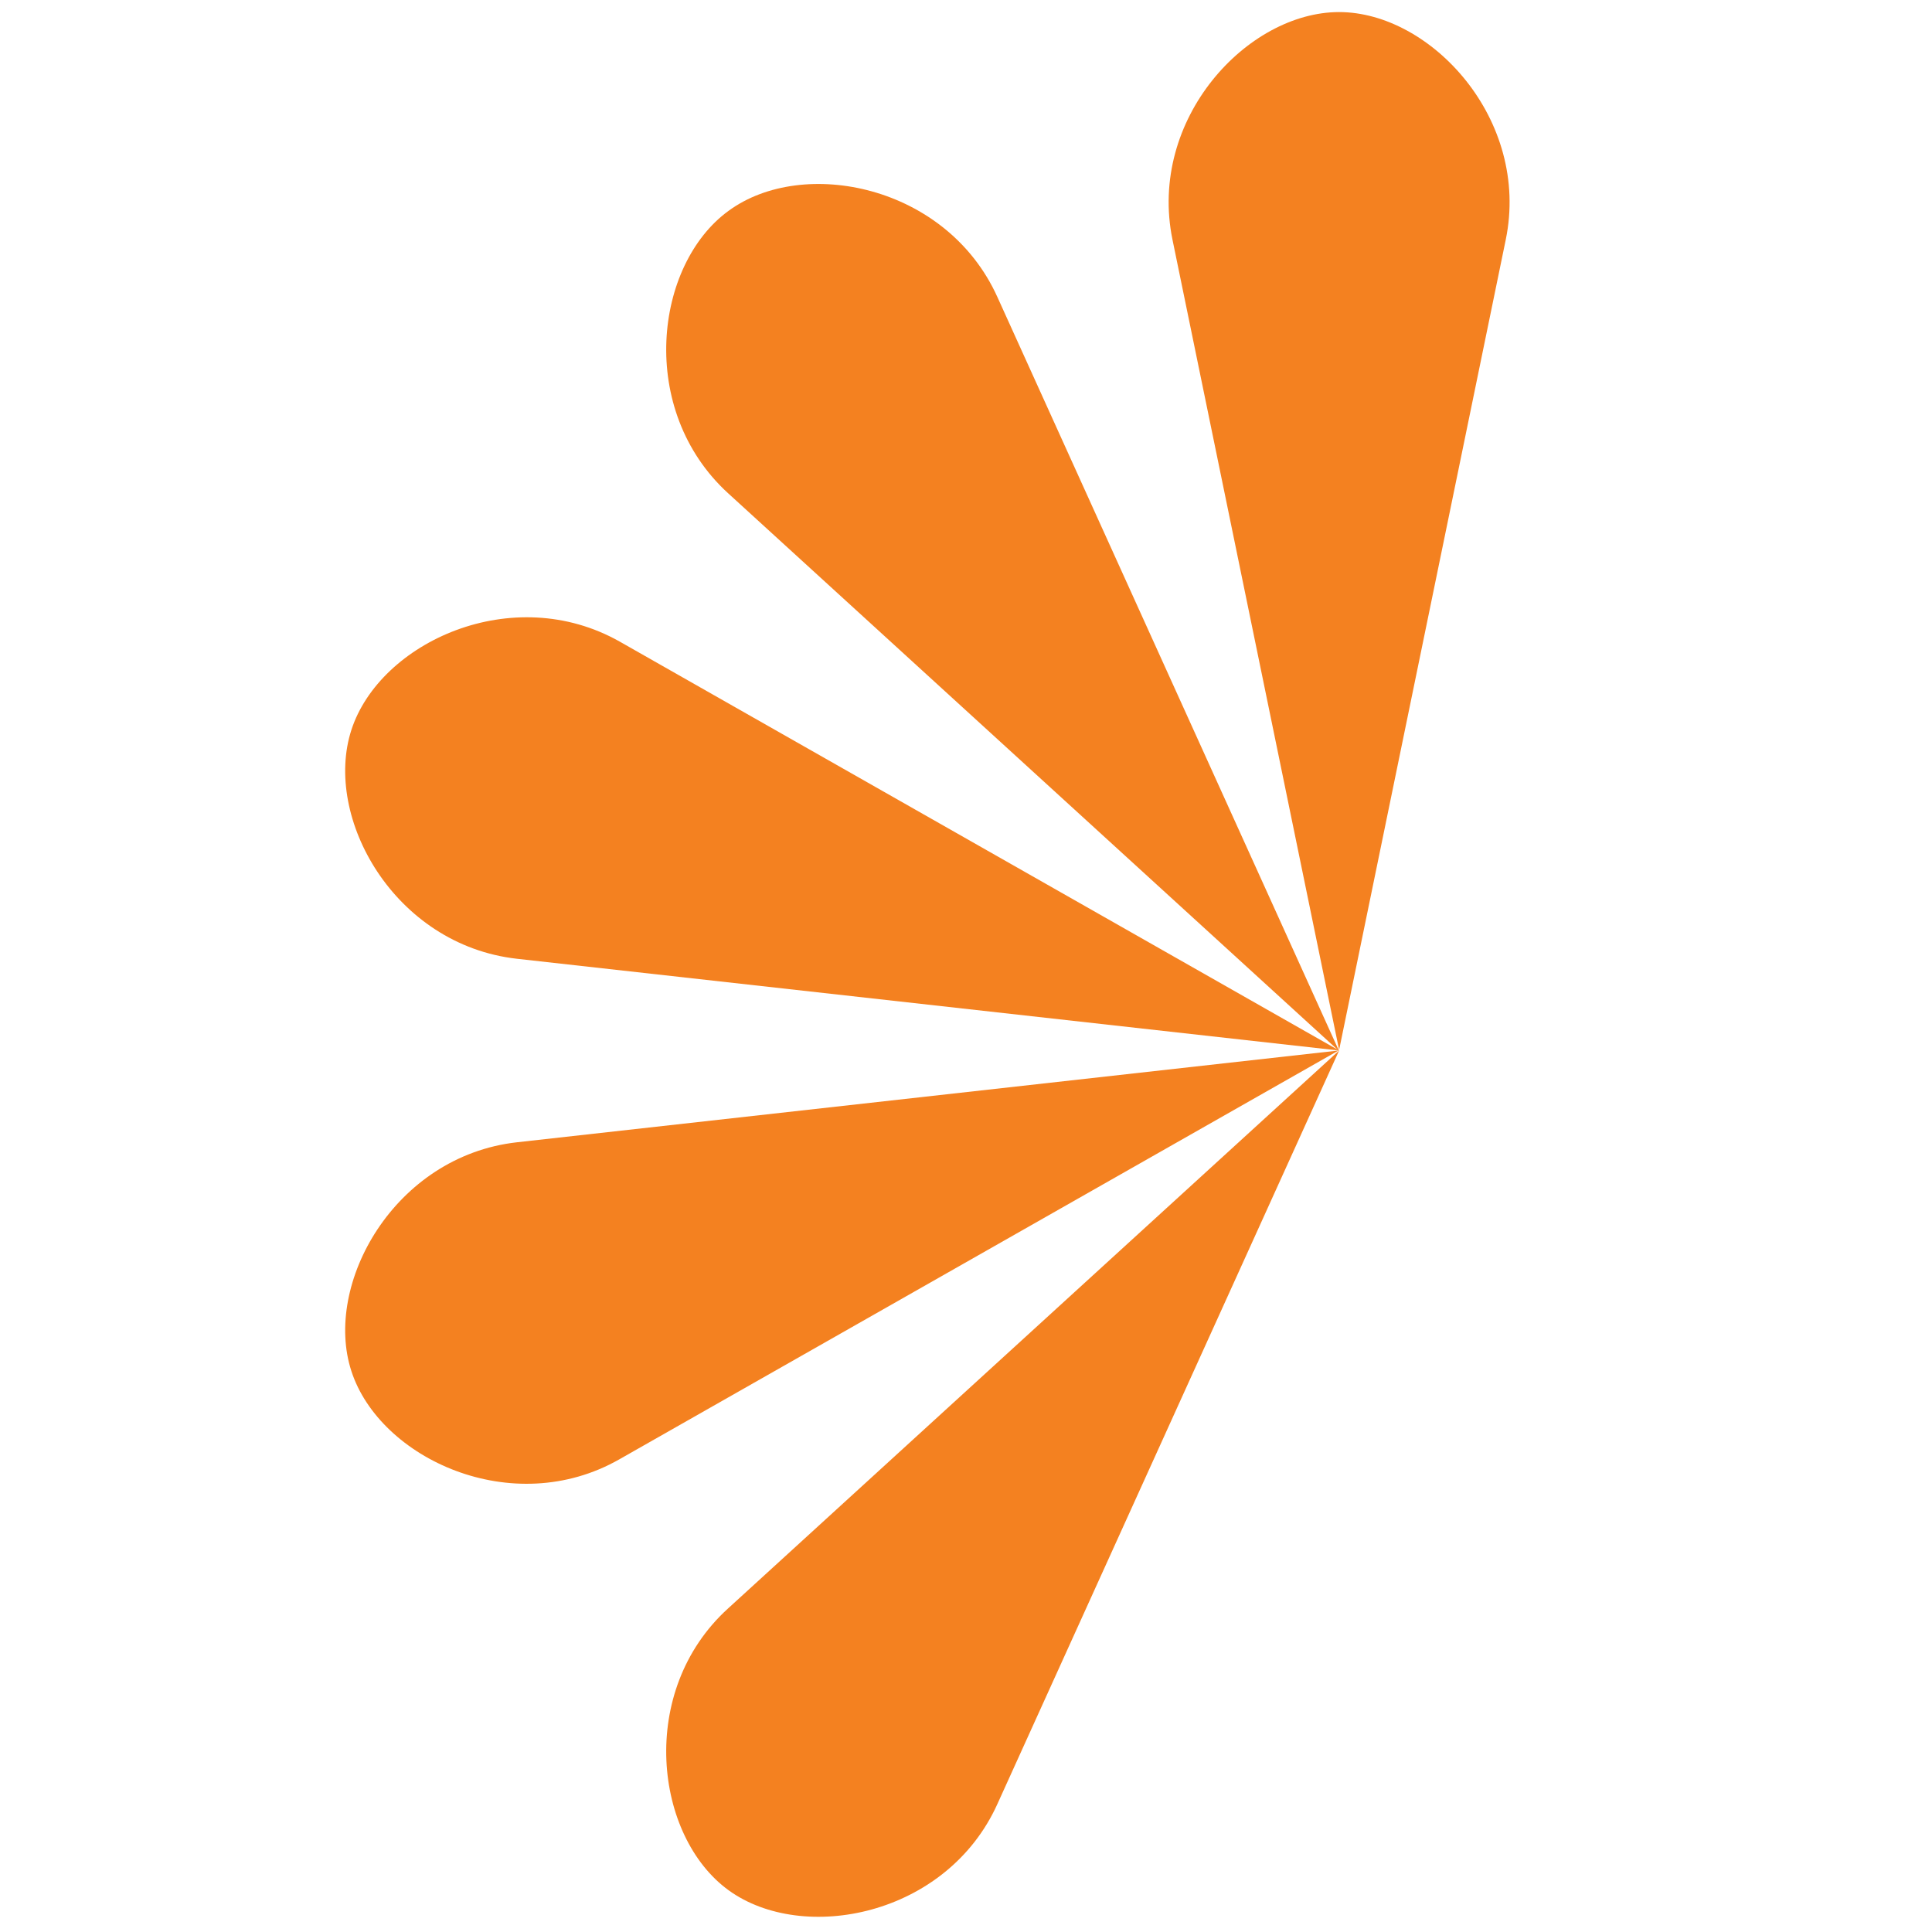
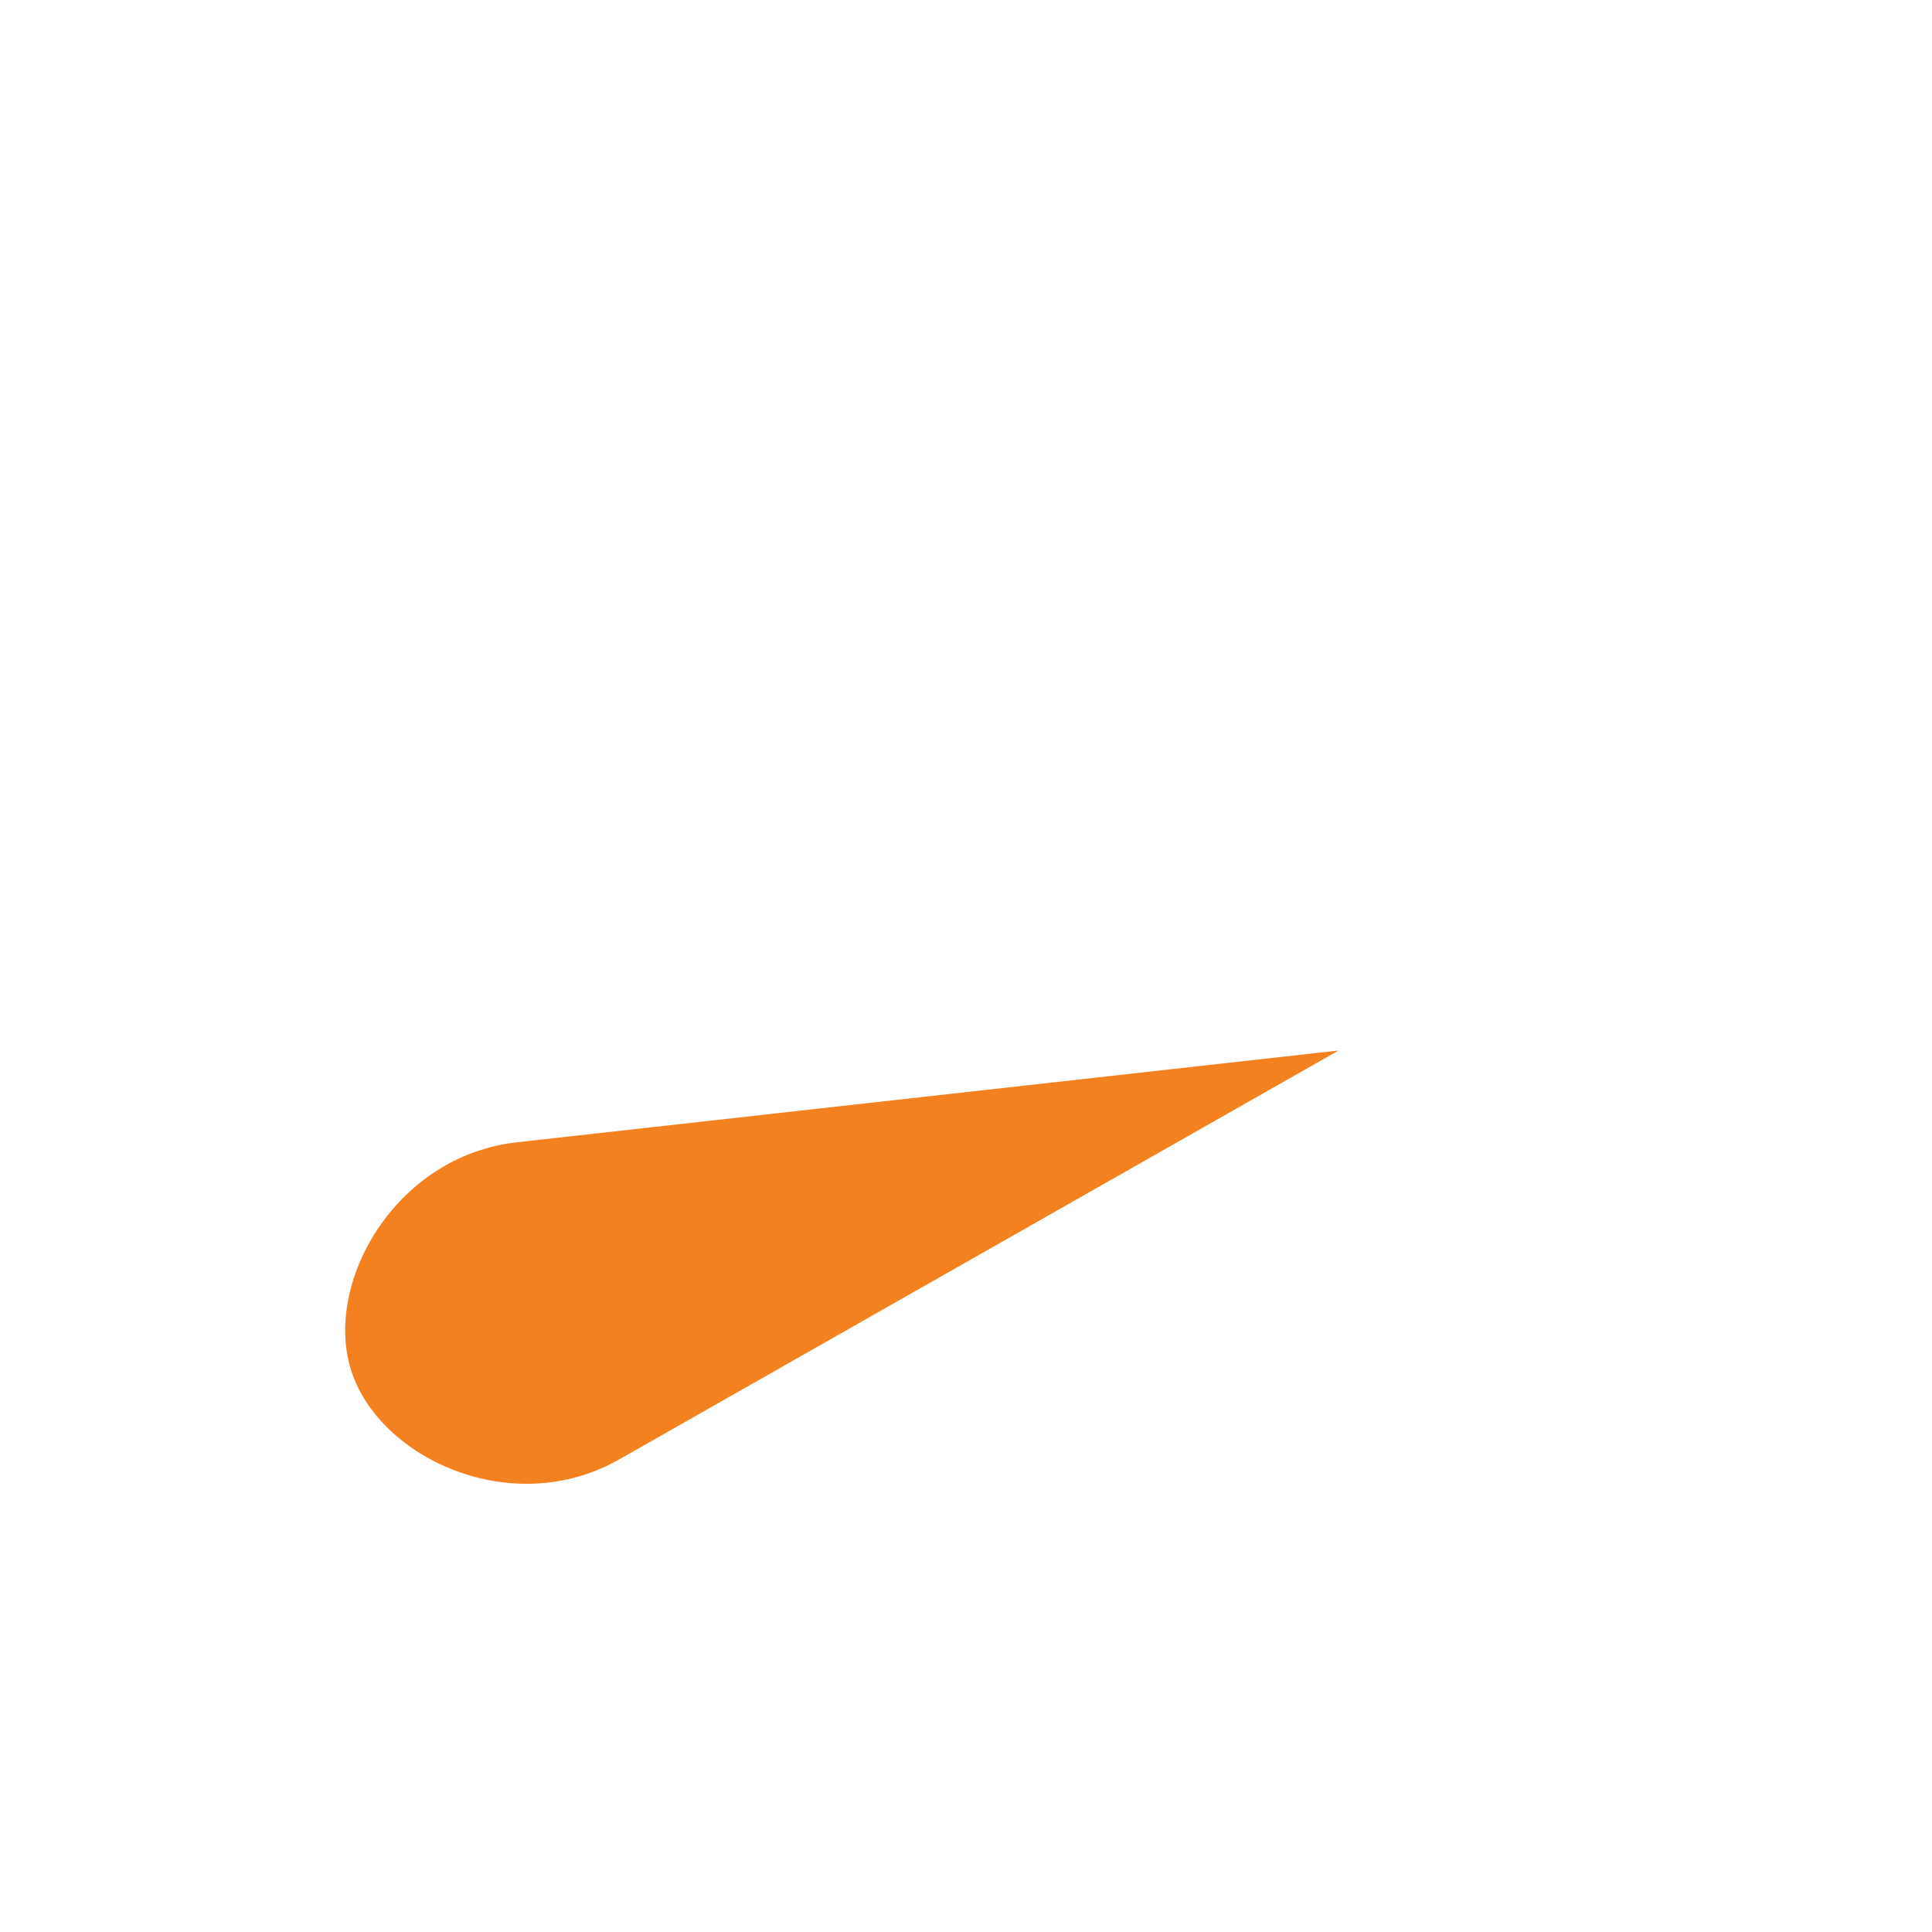
<svg xmlns="http://www.w3.org/2000/svg" version="1.1" id="Vrstva_1" x="0px" y="0px" viewBox="0 0 32 32" style="enable-background:new 0 0 32 32;" xml:space="preserve">
  <style type="text/css">
	.st0{fill-rule:evenodd;clip-rule:evenodd;fill:#F48120;}
</style>
  <g>
    <g>
-       <path class="st0" d="M22.18,0.2c-1.52,0-3.17,1.77-2.76,3.77l2.76,13.42l2.76-13.42C25.35,1.98,23.7,0.2,22.18,0.2L22.18,0.2z" />
-     </g>
+       </g>
    <g>
-       <path class="st0" d="M12.07,3.49c-1.23,0.89-1.52,3.3-0.01,4.68l10.12,9.24L16.52,4.92C15.68,3.06,13.3,2.59,12.07,3.49    L12.07,3.49z" />
-     </g>
+       </g>
    <g>
-       <path class="st0" d="M5.82,12.09c-0.47,1.45,0.71,3.56,2.74,3.79l13.62,1.52l-11.91-6.77C8.49,9.62,6.29,10.64,5.82,12.09    L5.82,12.09z" />
-     </g>
+       </g>
    <g>
      <path class="st0" d="M5.82,22.71c0.47,1.45,2.67,2.47,4.44,1.46l11.91-6.77L8.56,18.92C6.53,19.15,5.35,21.27,5.82,22.71    L5.82,22.71z" />
    </g>
    <g>
-       <path class="st0" d="M12.07,31.31c1.23,0.89,3.61,0.43,4.45-1.43l5.66-12.48l-10.12,9.24C10.55,28.01,10.84,30.42,12.07,31.31    L12.07,31.31z" />
-     </g>
+       </g>
  </g>
</svg>